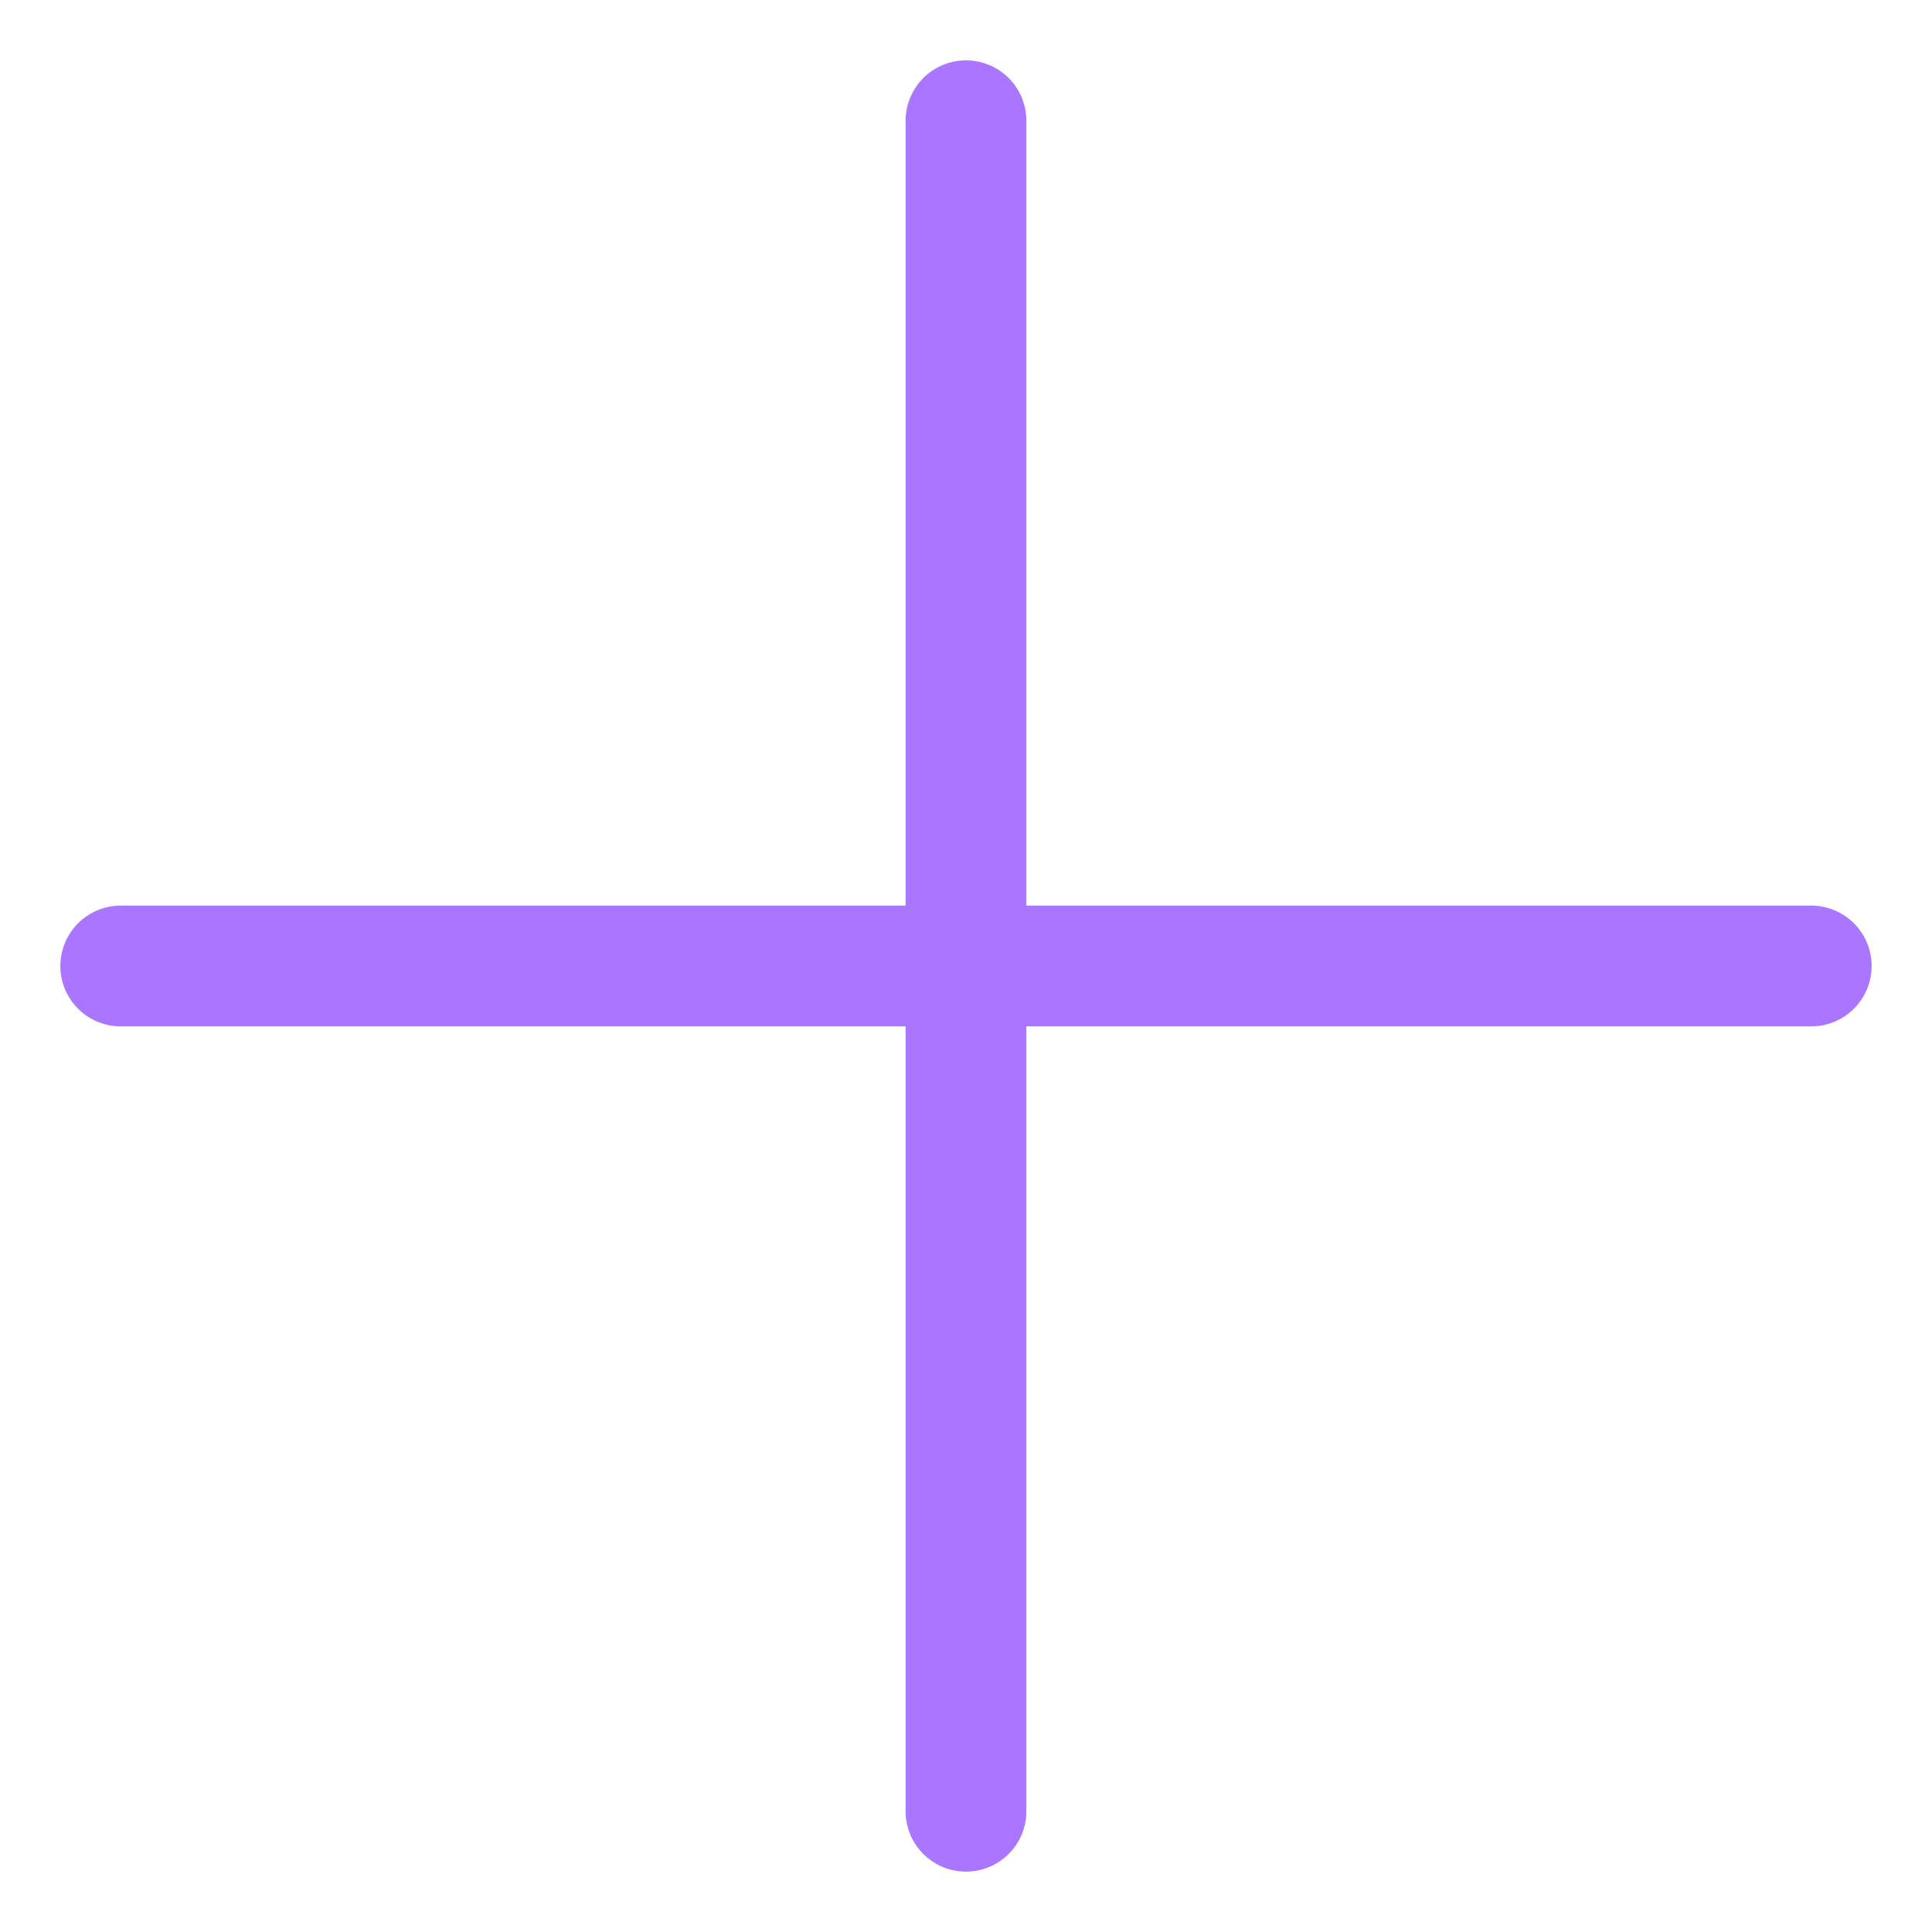
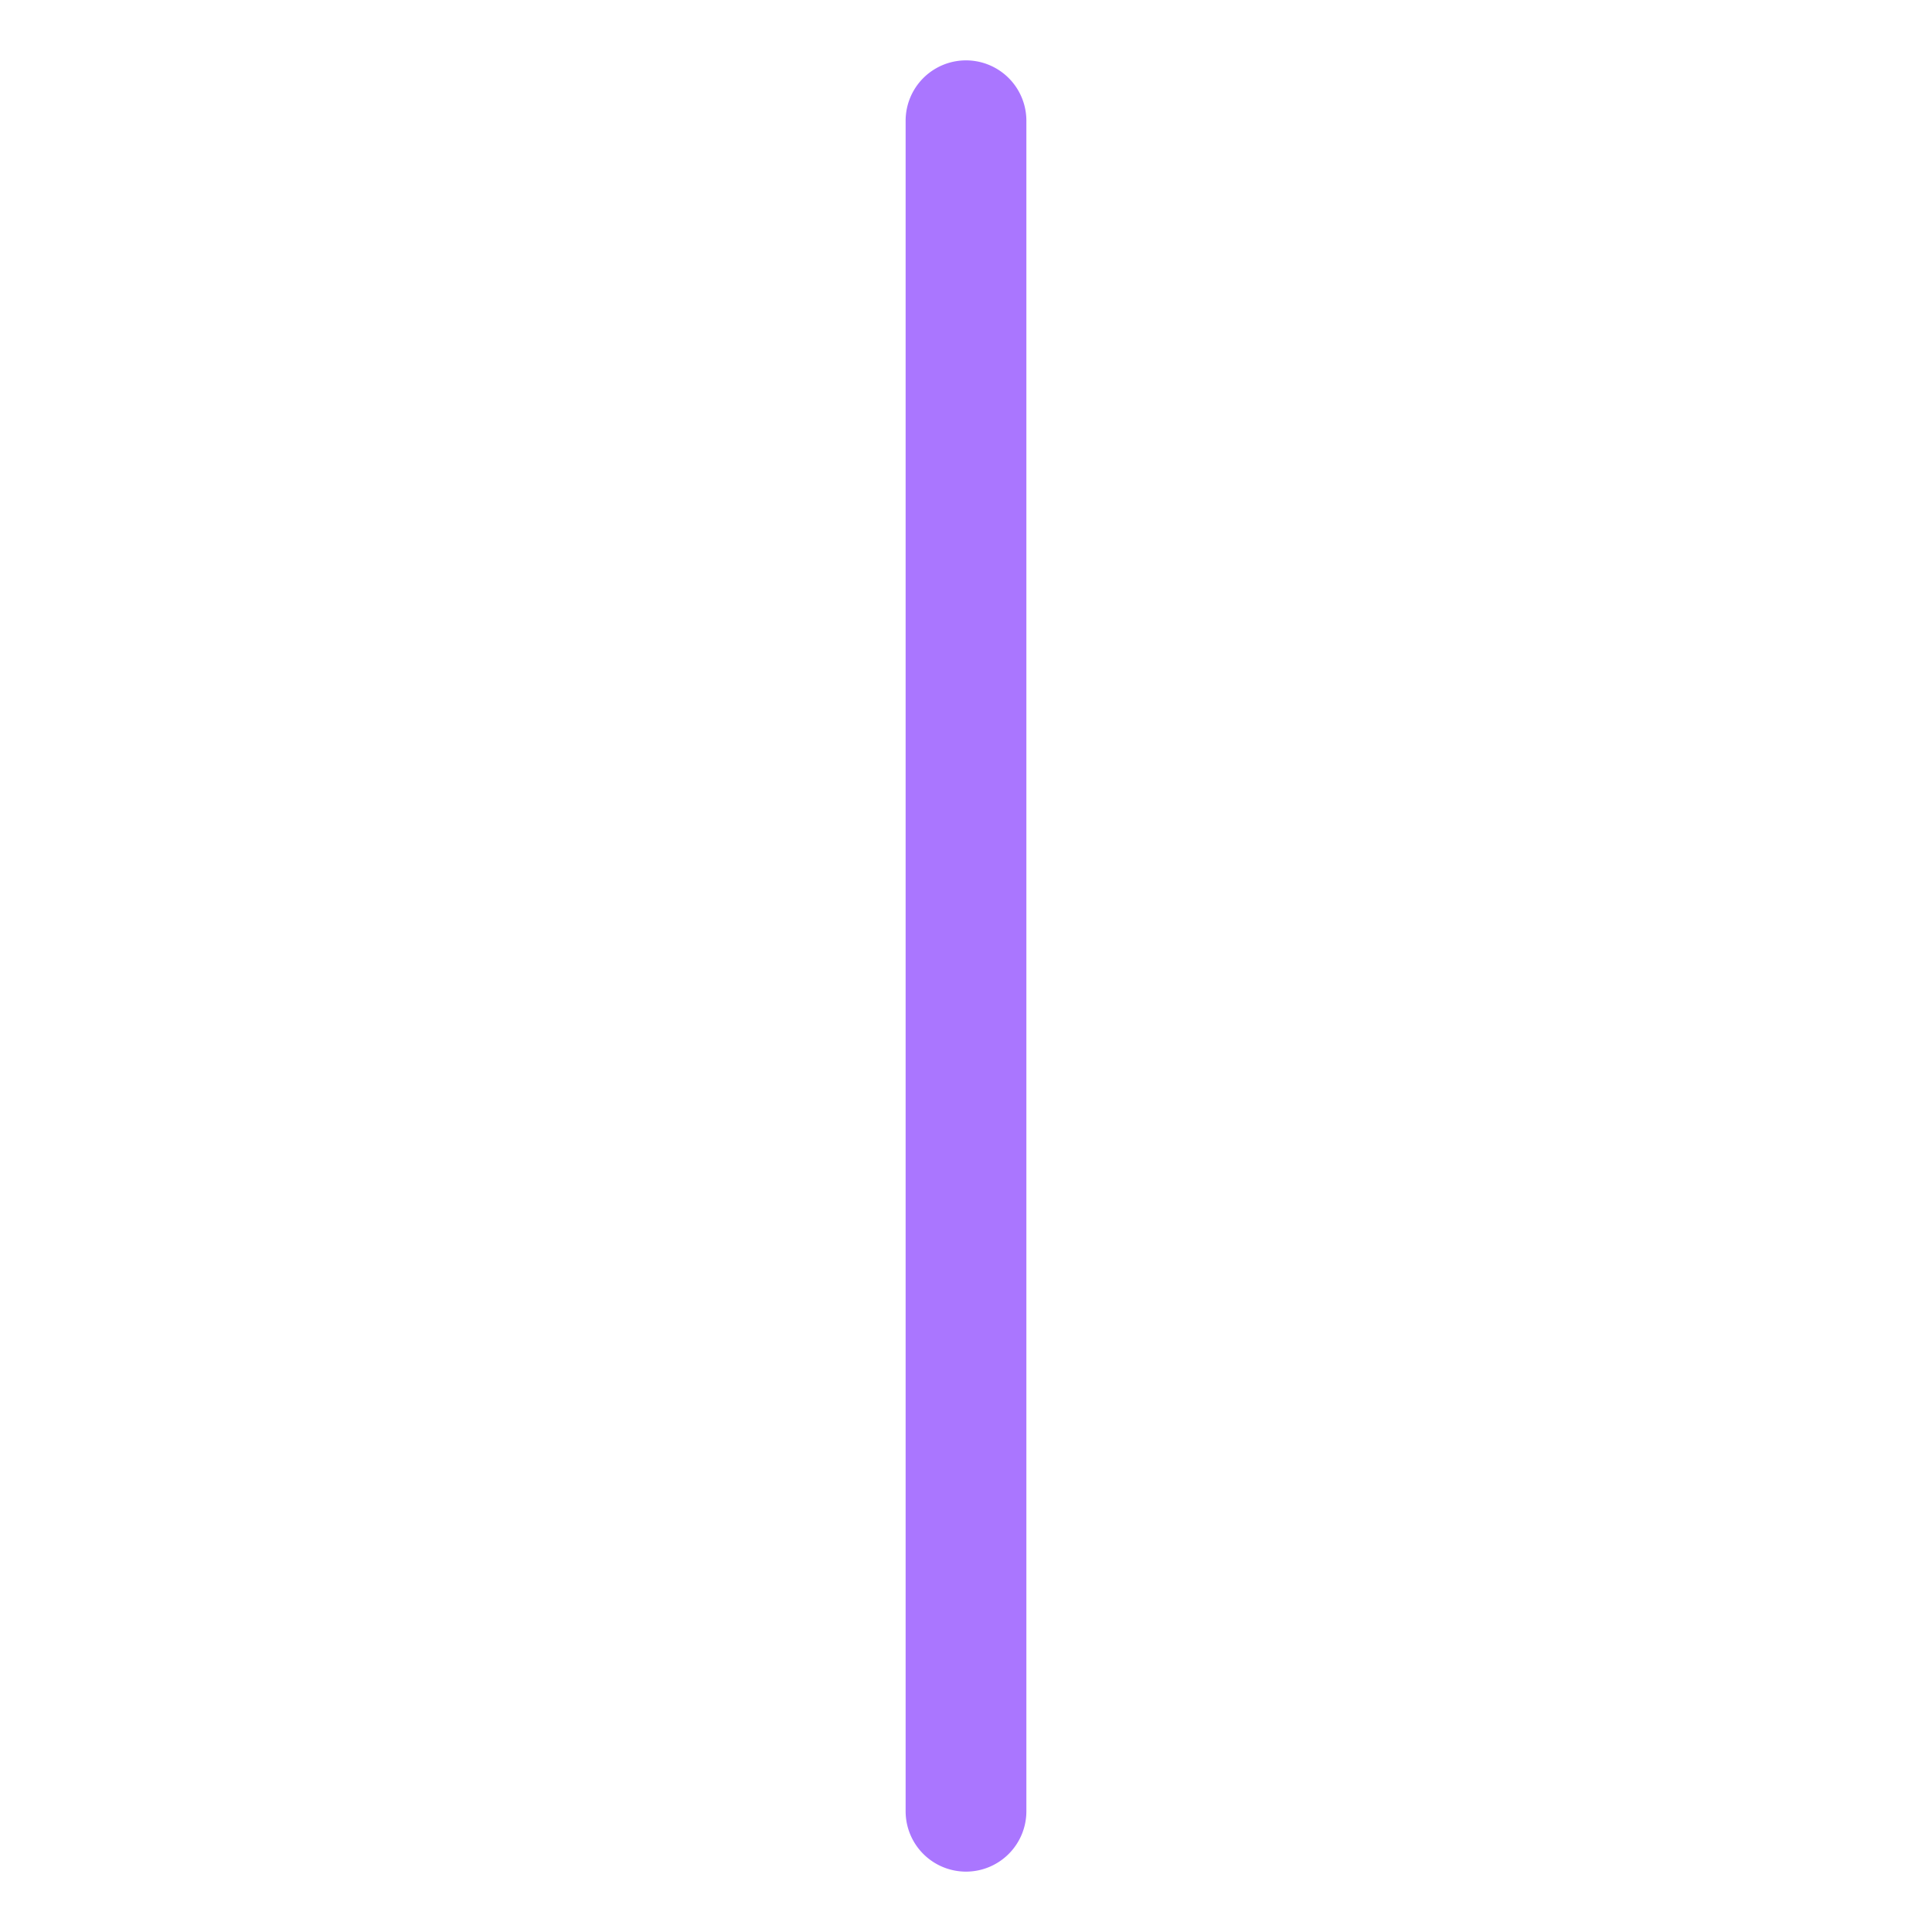
<svg xmlns="http://www.w3.org/2000/svg" fill="#aa76ff" viewBox="0 0 32 32">
  <g id="add">
    <g id="_Group_">
      <g id="_Group_2">
        <path d="m16 31a1 1 0 0 1 -1-1v-28a1 1 0 0 1 2 0v28a1 1 0 0 1 -1 1z" />
      </g>
      <g id="_Group_3">
-         <path d="m30 17h-28a1 1 0 0 1 0-2h28a1 1 0 0 1 0 2z" />
-       </g>
+         </g>
    </g>
  </g>
</svg>